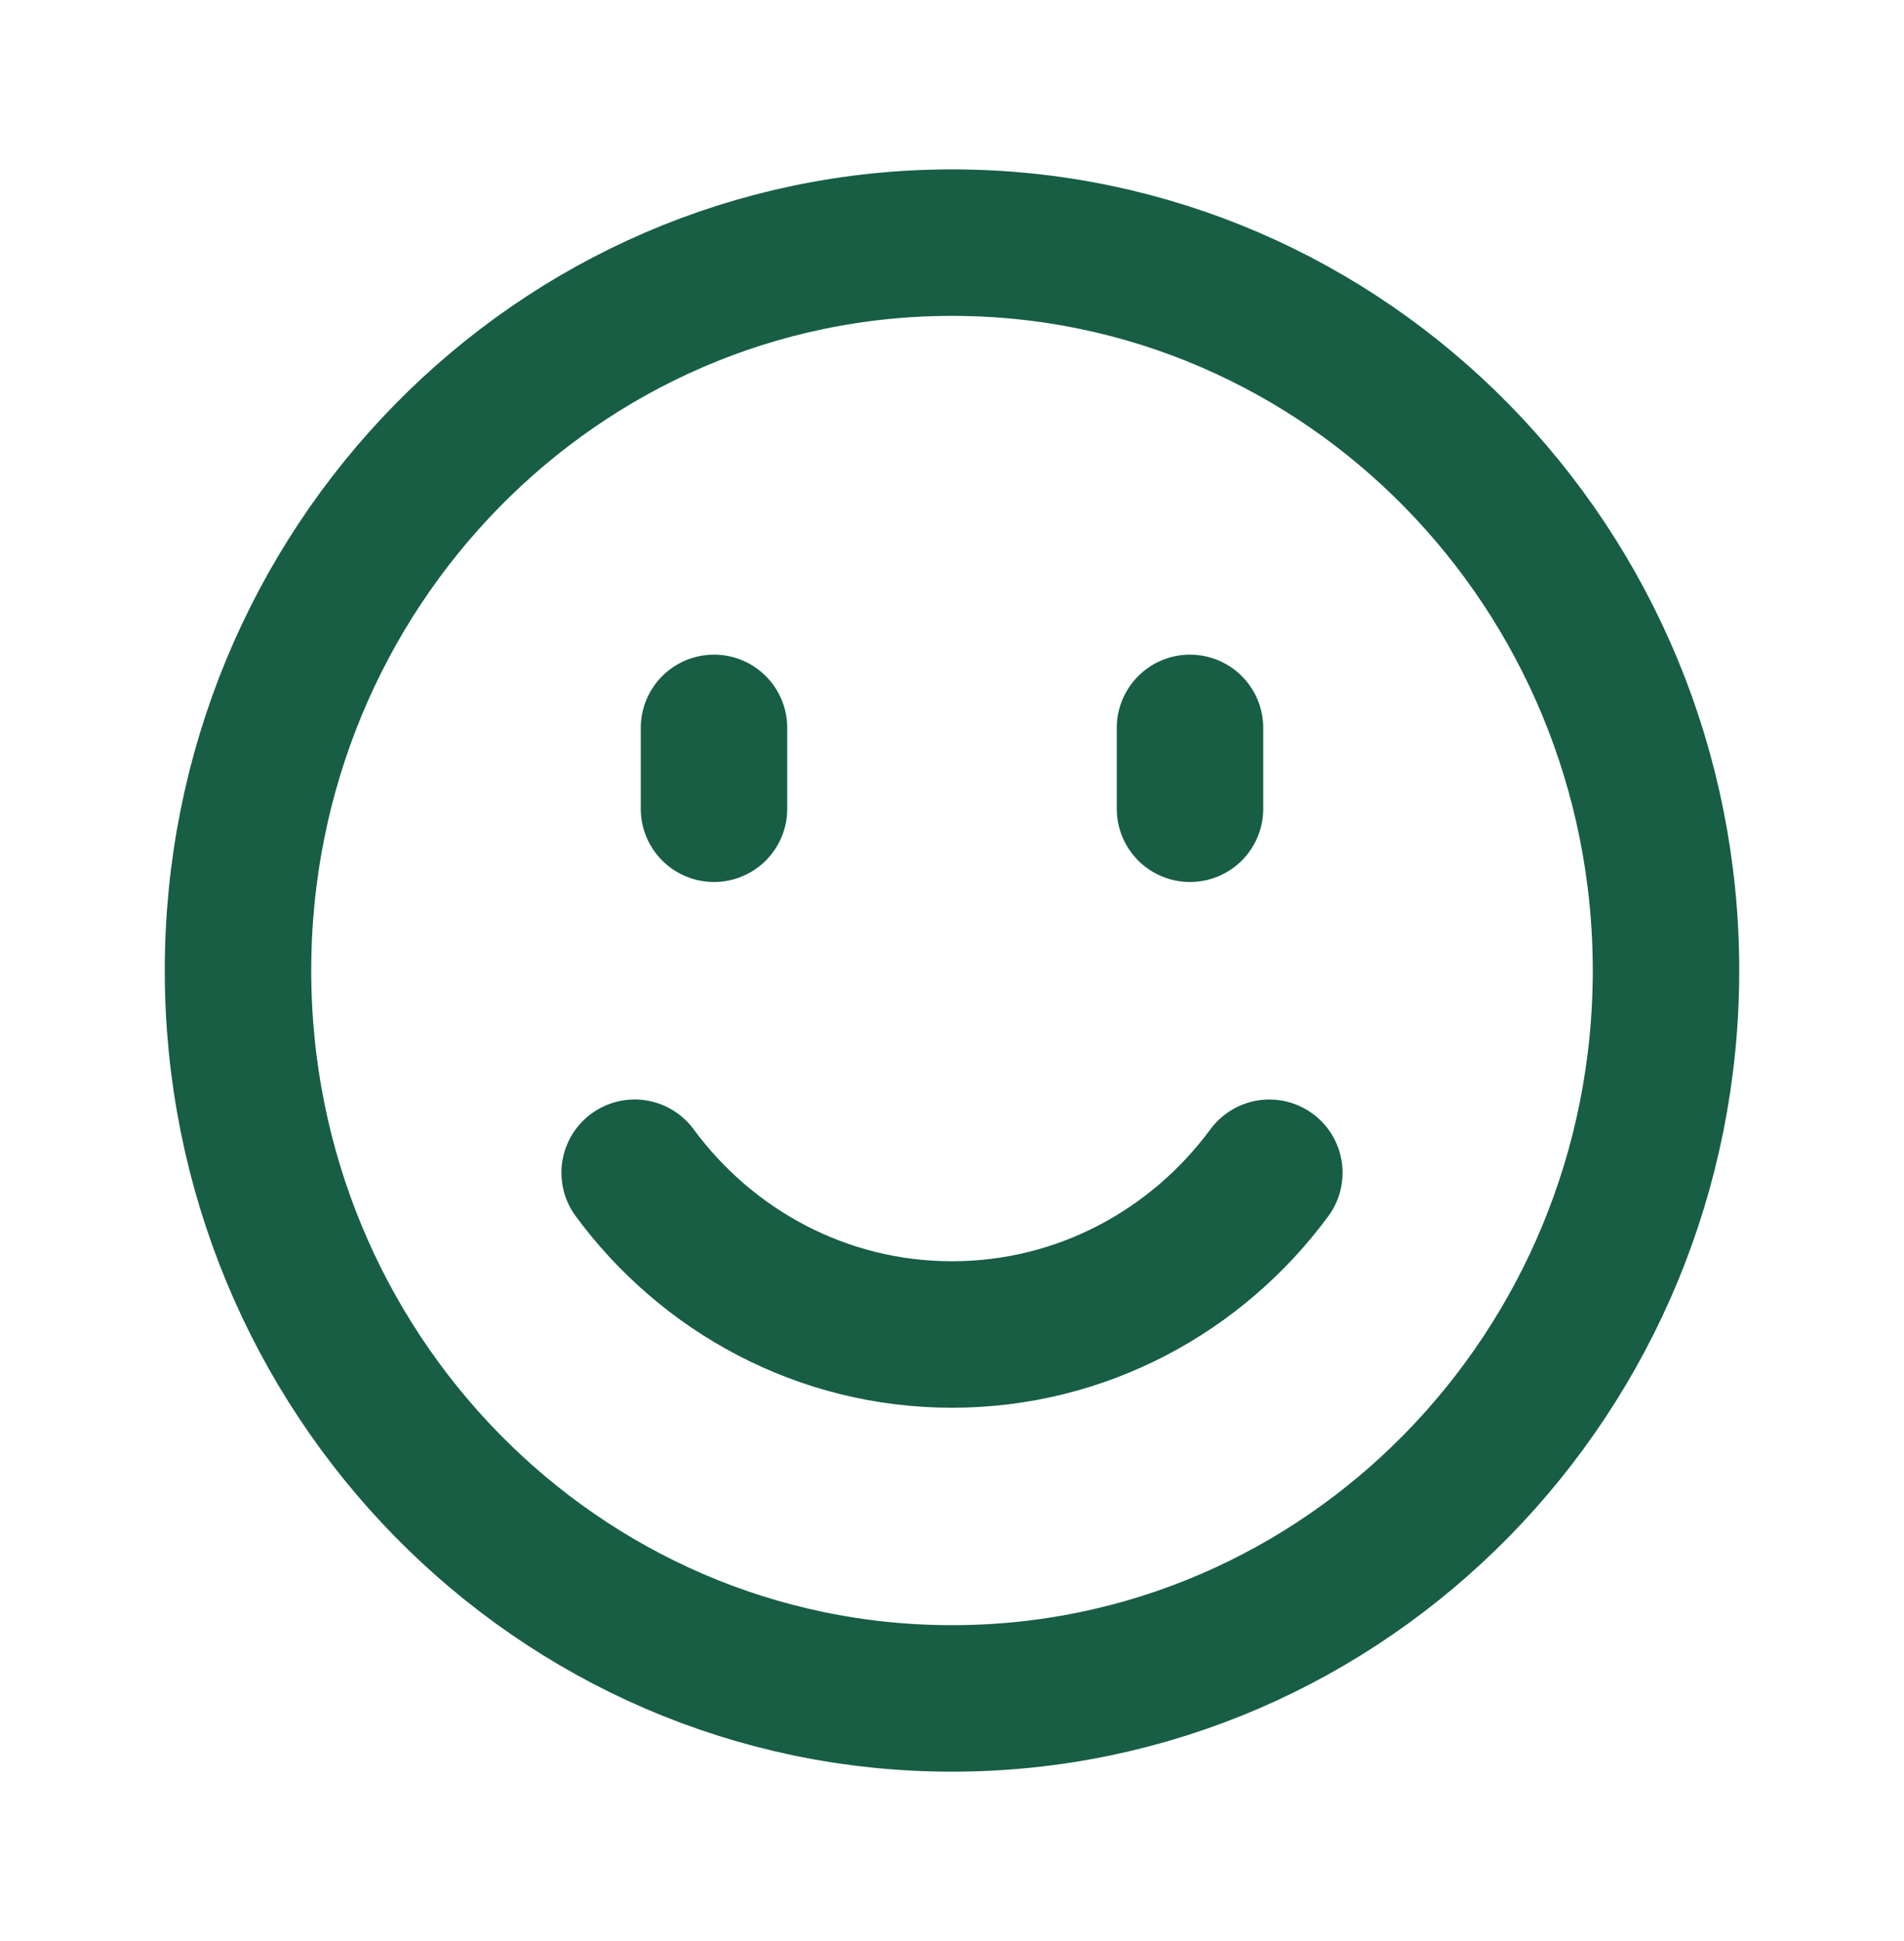
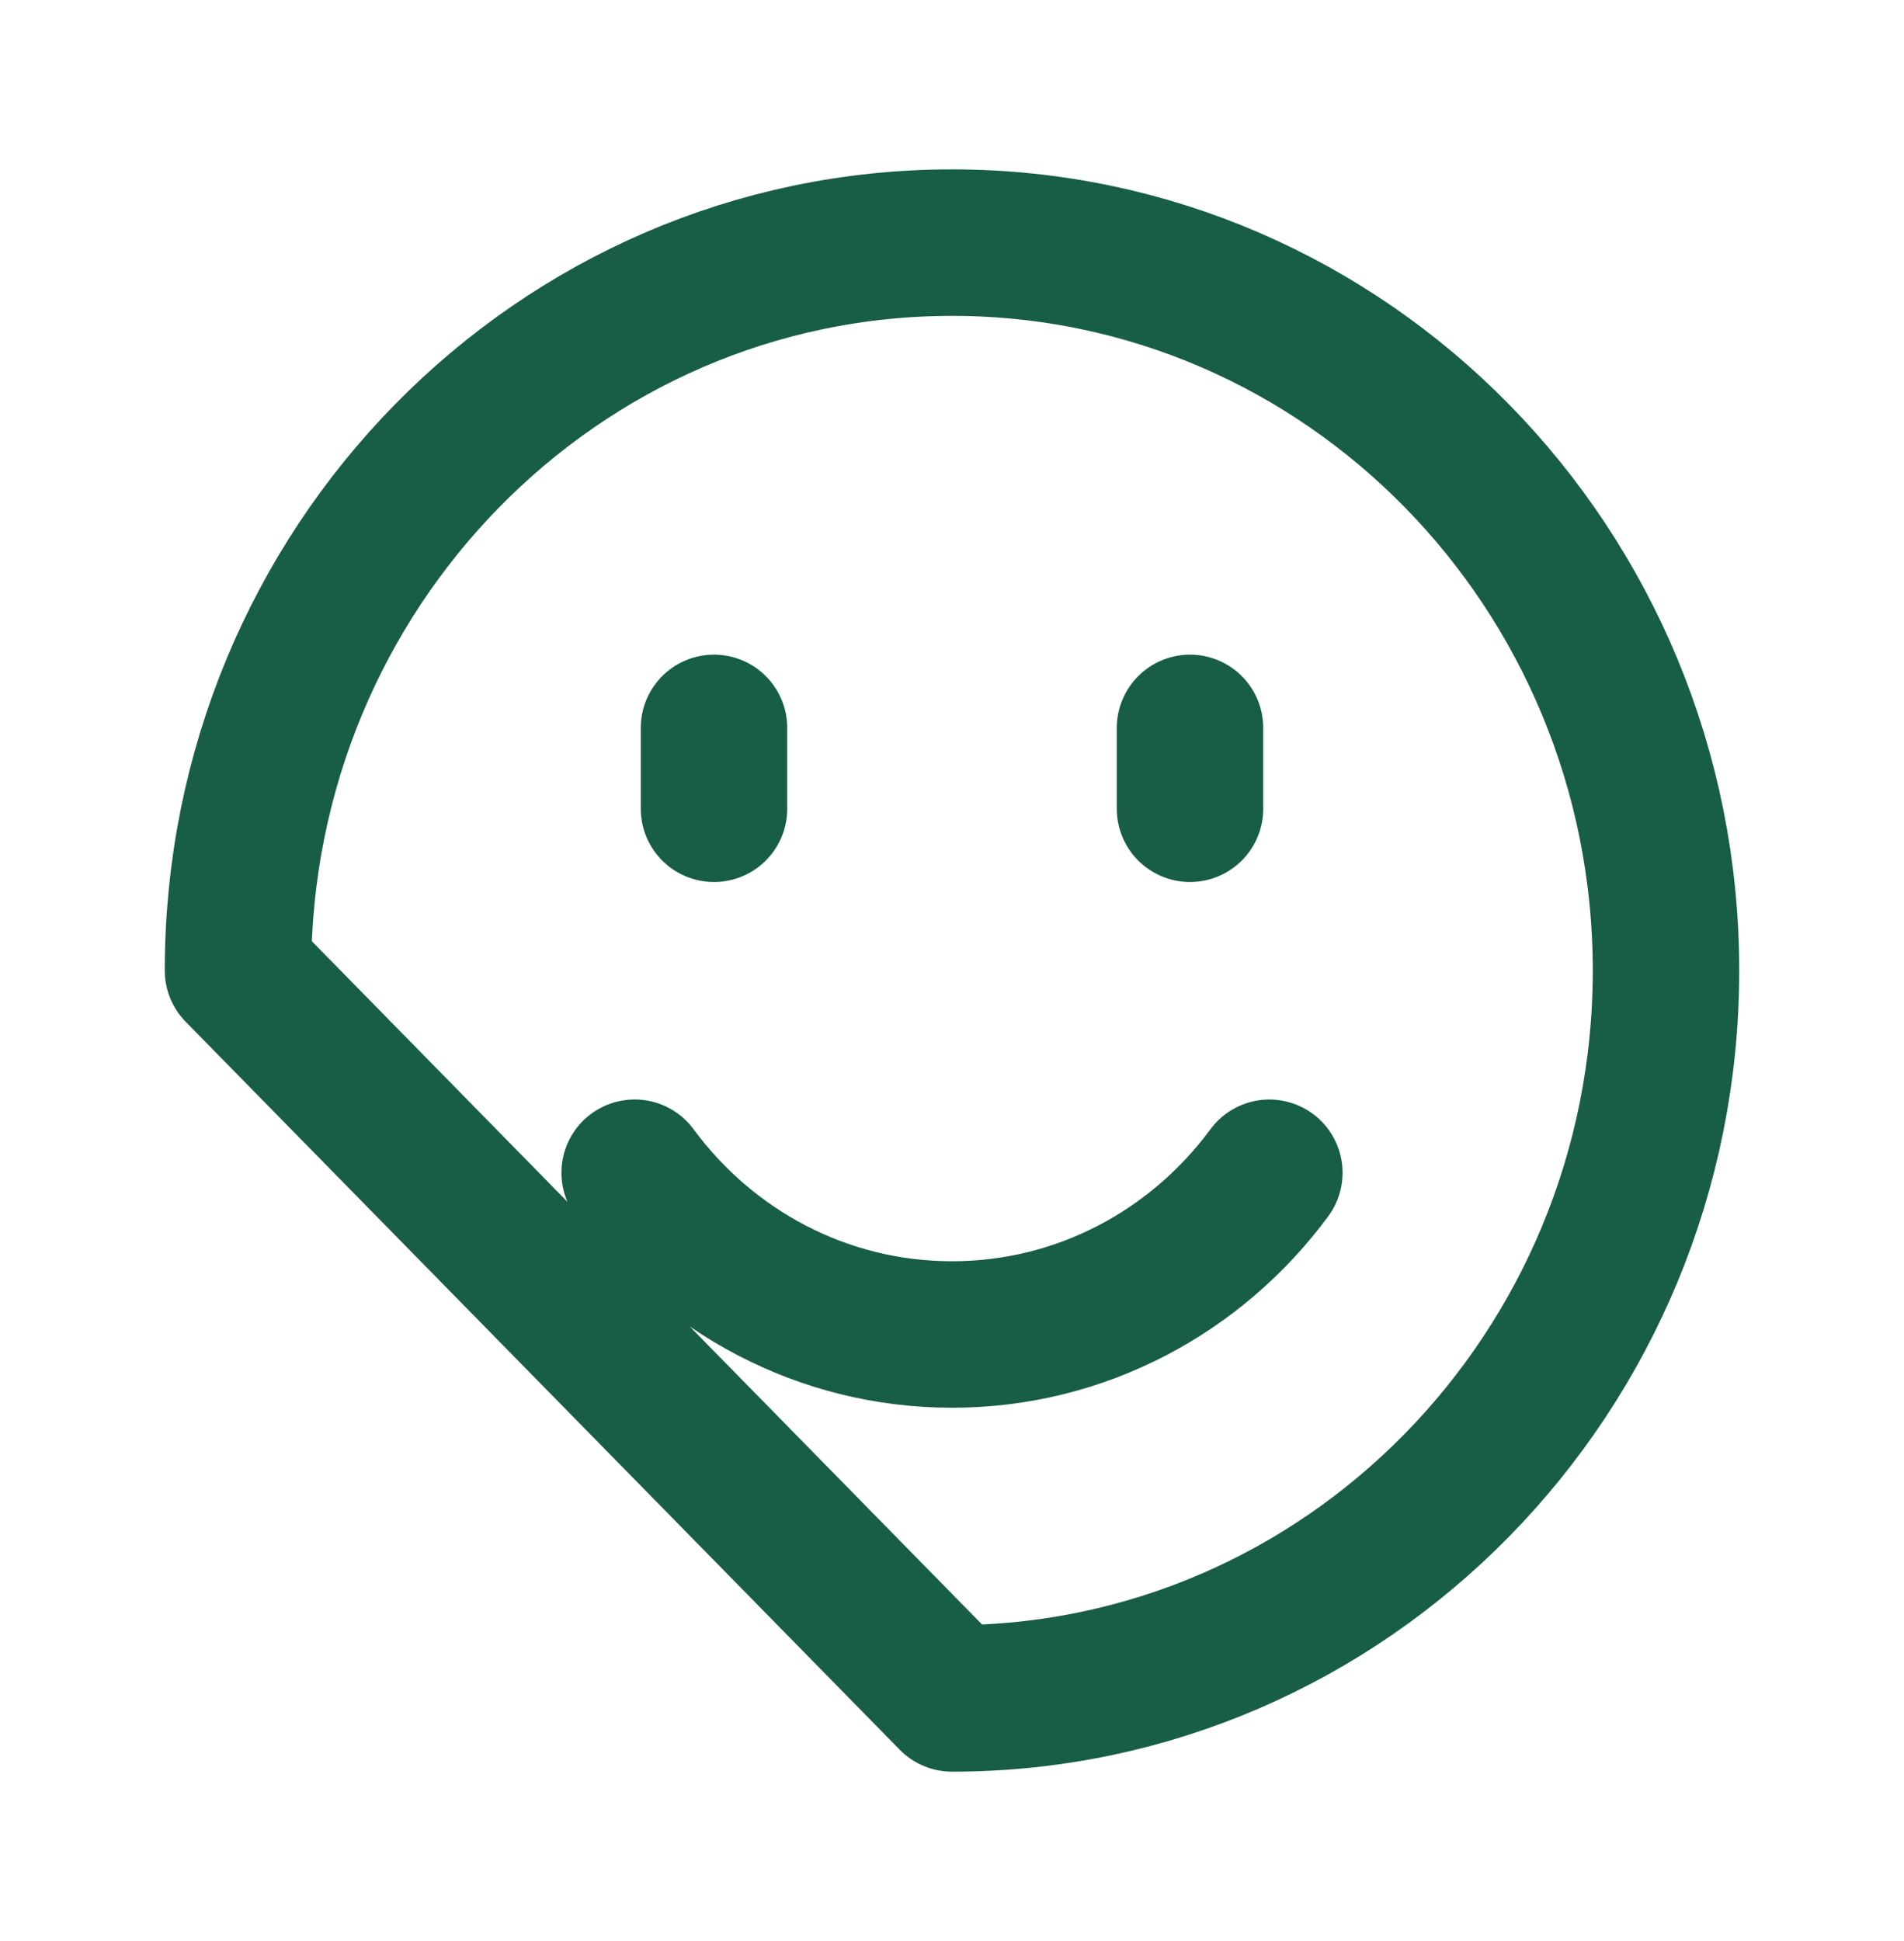
<svg xmlns="http://www.w3.org/2000/svg" width="52" height="53" viewBox="0 0 52 53" fill="none">
-   <path d="M34.667 32.022C32.69 34.703 29.544 36.438 26 36.438C22.456 36.438 19.31 34.703 17.333 32.021M32.5 19.875V22.083M19.5 19.875V22.083M26 46.375C36.77 46.375 45.5 37.477 45.5 26.5C45.5 15.523 36.77 6.625 26 6.625C15.23 6.625 6.5 15.523 6.5 26.5C6.5 37.477 15.23 46.375 26 46.375Z" stroke="#175E45" stroke-width="4" stroke-linecap="round" stroke-linejoin="round" />
+   <path d="M34.667 32.022C32.69 34.703 29.544 36.438 26 36.438C22.456 36.438 19.31 34.703 17.333 32.021M32.5 19.875V22.083M19.5 19.875V22.083M26 46.375C36.77 46.375 45.5 37.477 45.5 26.5C45.5 15.523 36.77 6.625 26 6.625C15.23 6.625 6.5 15.523 6.5 26.5Z" stroke="#175E45" stroke-width="4" stroke-linecap="round" stroke-linejoin="round" />
</svg>